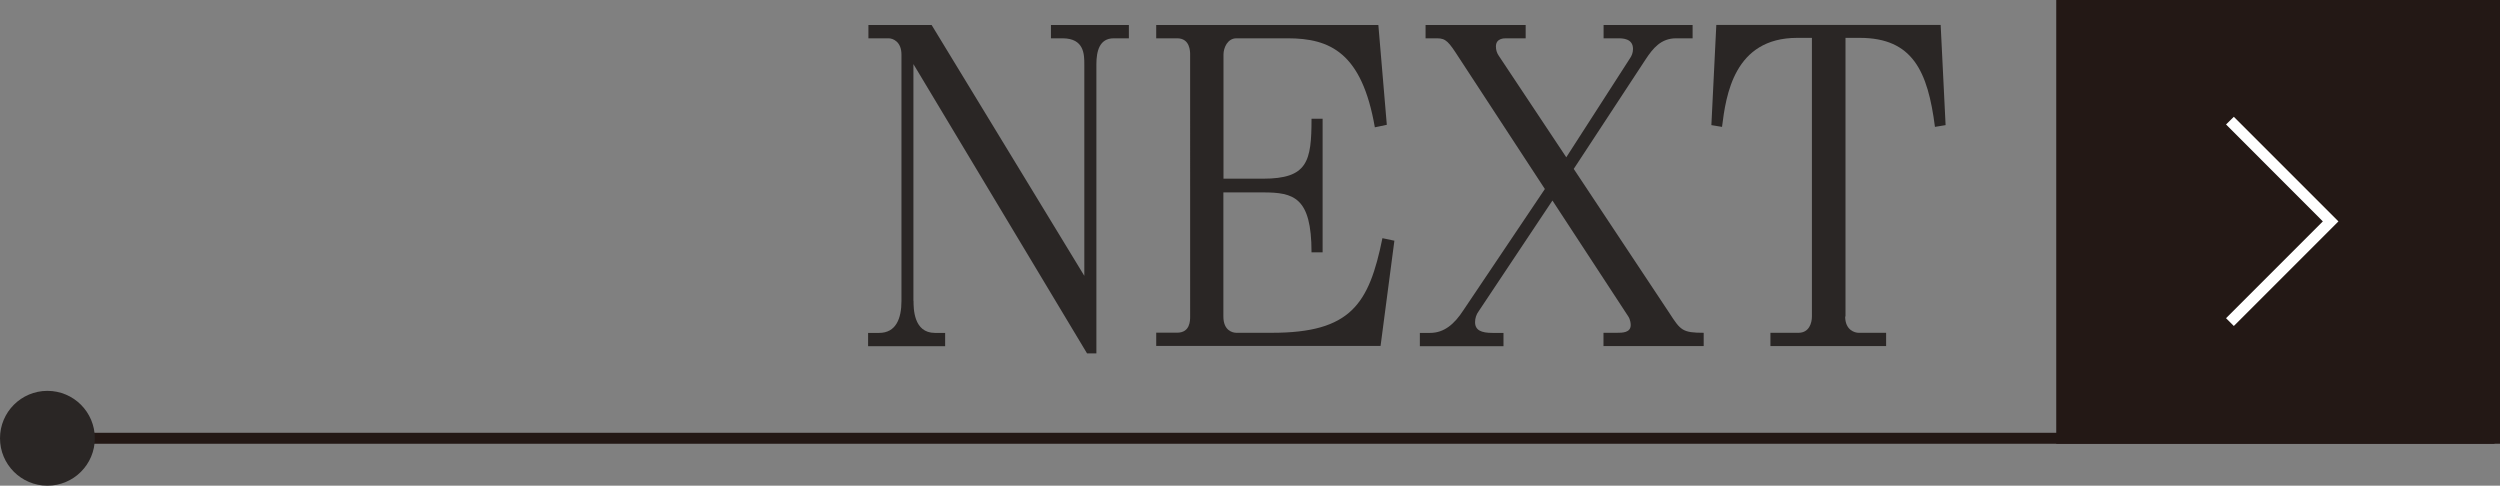
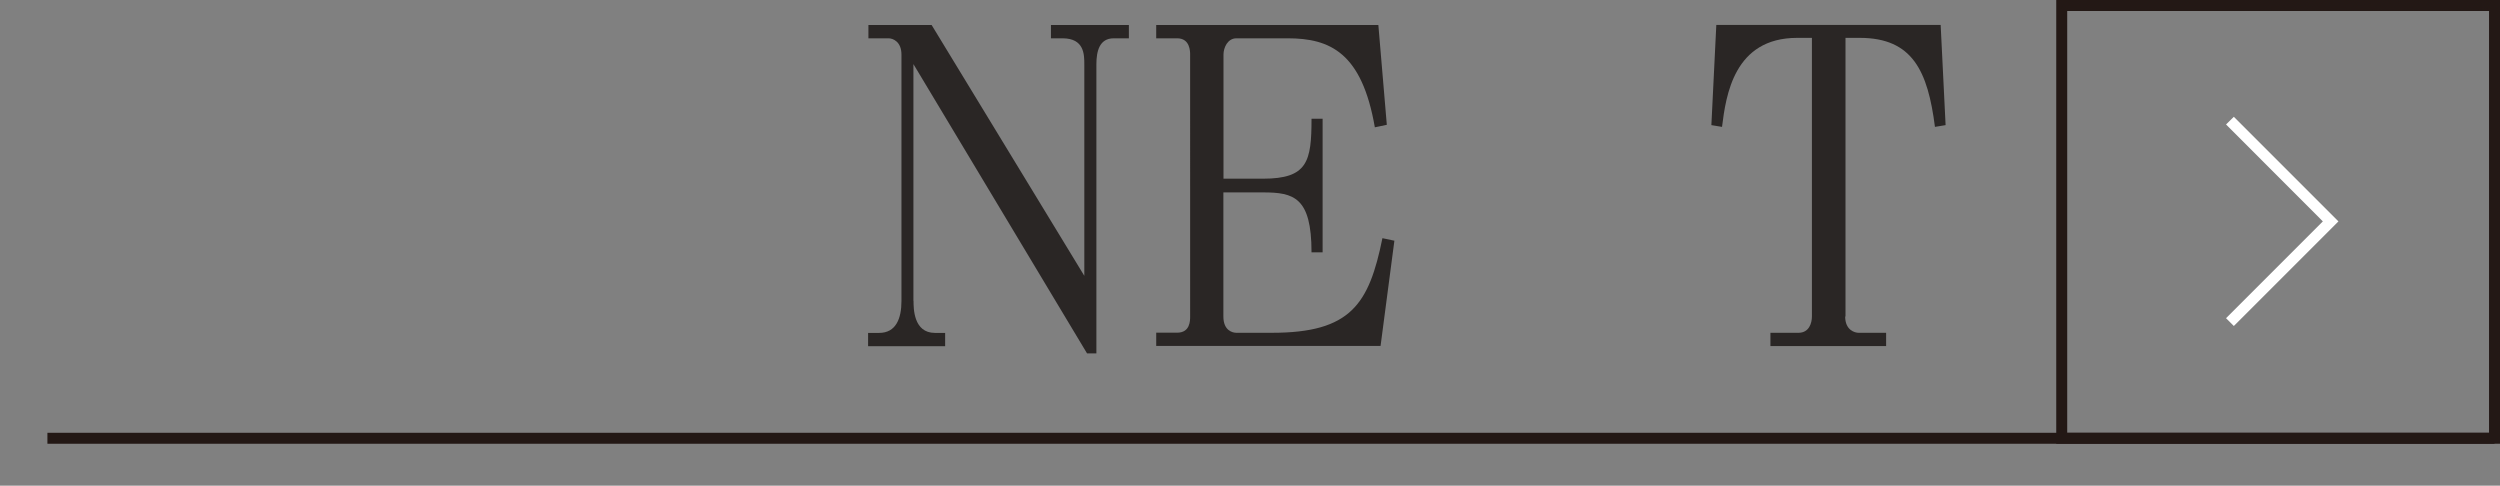
<svg xmlns="http://www.w3.org/2000/svg" id="_イラスト" data-name="イラスト" viewBox="0 0 227.77 44.25">
  <rect x="0" y="0" width="227.77" height="44.25" fill="#808080" stroke="none" />
  <defs>
    <style>
      .cls-1 {
        fill: #231815;
      }

      .cls-2 {
        fill: #fff;
      }

      .cls-3 {
        fill: #2a2625;
      }
    </style>
  </defs>
  <g>
    <path class="cls-3" d="M83.23,27.4c0,.7,0,2.93,1.95,2.93h.93v1.21h-7.02v-1.21h1.01c1.54,0,2.03-1.33,2.03-2.89V4.97c0-1.17-.77-1.48-1.18-1.48h-1.83v-1.21h5.76l13.91,22.85V5.87c0-.9,0-2.38-1.99-2.38h-1.05v-1.21h7.1v1.21h-1.38c-1.3,0-1.58,1.17-1.58,2.38v26.33h-.85l-15.82-26.36v21.57Z" />
    <path class="cls-3" d="M115.07,16.28c4.06,0,4.42-1.56,4.42-5.46h1.01v12.17h-1.01c0-5.03-1.62-5.46-4.42-5.46h-3.61v11.31c0,1.29.85,1.48,1.18,1.48h3.25c7.18,0,8.84-2.61,10.06-8.62l1.09.23-1.26,9.59h-20.44v-1.21h1.91c1.18,0,1.18-1.09,1.18-1.48V4.97c0-.27,0-1.48-1.18-1.48h-1.91v-1.21h20.24l.77,9.09-1.09.23c-1.18-6.79-4.06-8.11-7.95-8.11h-4.66c-.81,0-1.18.86-1.18,1.48v11.31h3.61Z" />
-     <path class="cls-3" d="M148.5,5.32c.16-.23.28-.51.28-.86,0-.97-.97-.97-1.38-.97h-1.3v-1.21h8.11v1.21h-1.5c-1.38,0-2.11.9-2.8,1.95l-6.53,9.95,8.72,13.14c1.01,1.56,1.18,1.79,3.12,1.79v1.21h-9.13v-1.21h1.22c.49,0,1.26,0,1.26-.7,0-.08,0-.47-.24-.82l-6.89-10.53-6.73,10.1c-.2.27-.32.62-.32.98,0,.74.57.98,1.58.98h1.01v1.21h-7.62v-1.21h.93c1.3,0,2.23-.82,3.04-2.07l7.42-11.04-7.83-11.97c-.93-1.44-1.18-1.76-1.99-1.76h-1.05v-1.21h9.12v1.21h-1.78c-.2,0-.93,0-.93.74,0,.31.08.58.24.82l6.17,9.28,5.8-9.01Z" />
    <path class="cls-3" d="M168.11,28.84c0,1.25.89,1.48,1.22,1.48h2.51v1.21h-10.54v-1.21h2.56c.97,0,1.22-.9,1.22-1.48V3.45h-1.34c-5.76,0-6.49,5.23-6.85,8.11l-.97-.16.45-9.13h20.44l.45,9.13-.97.16c-.65-5.07-2.03-8.11-6.85-8.11h-1.3v25.39Z" />
  </g>
  <g>
-     <rect class="cls-1" x="187.84" y=".5" width="39.43" height="39.43" />
    <path class="cls-1" d="M227.77,40.43h-40.43V0h40.43v40.43ZM188.34,39.43h38.43V1h-38.43v38.43Z" />
  </g>
  <polygon class="cls-2" points="203.52 29.7 202.81 28.99 211.63 20.17 202.81 11.34 203.52 10.64 213.05 20.17 203.52 29.7" />
  <rect class="cls-1" x="4.32" y="39.43" width="222.95" height="1" />
-   <circle class="cls-3" cx="4.32" cy="39.93" r="4.32" />
</svg>